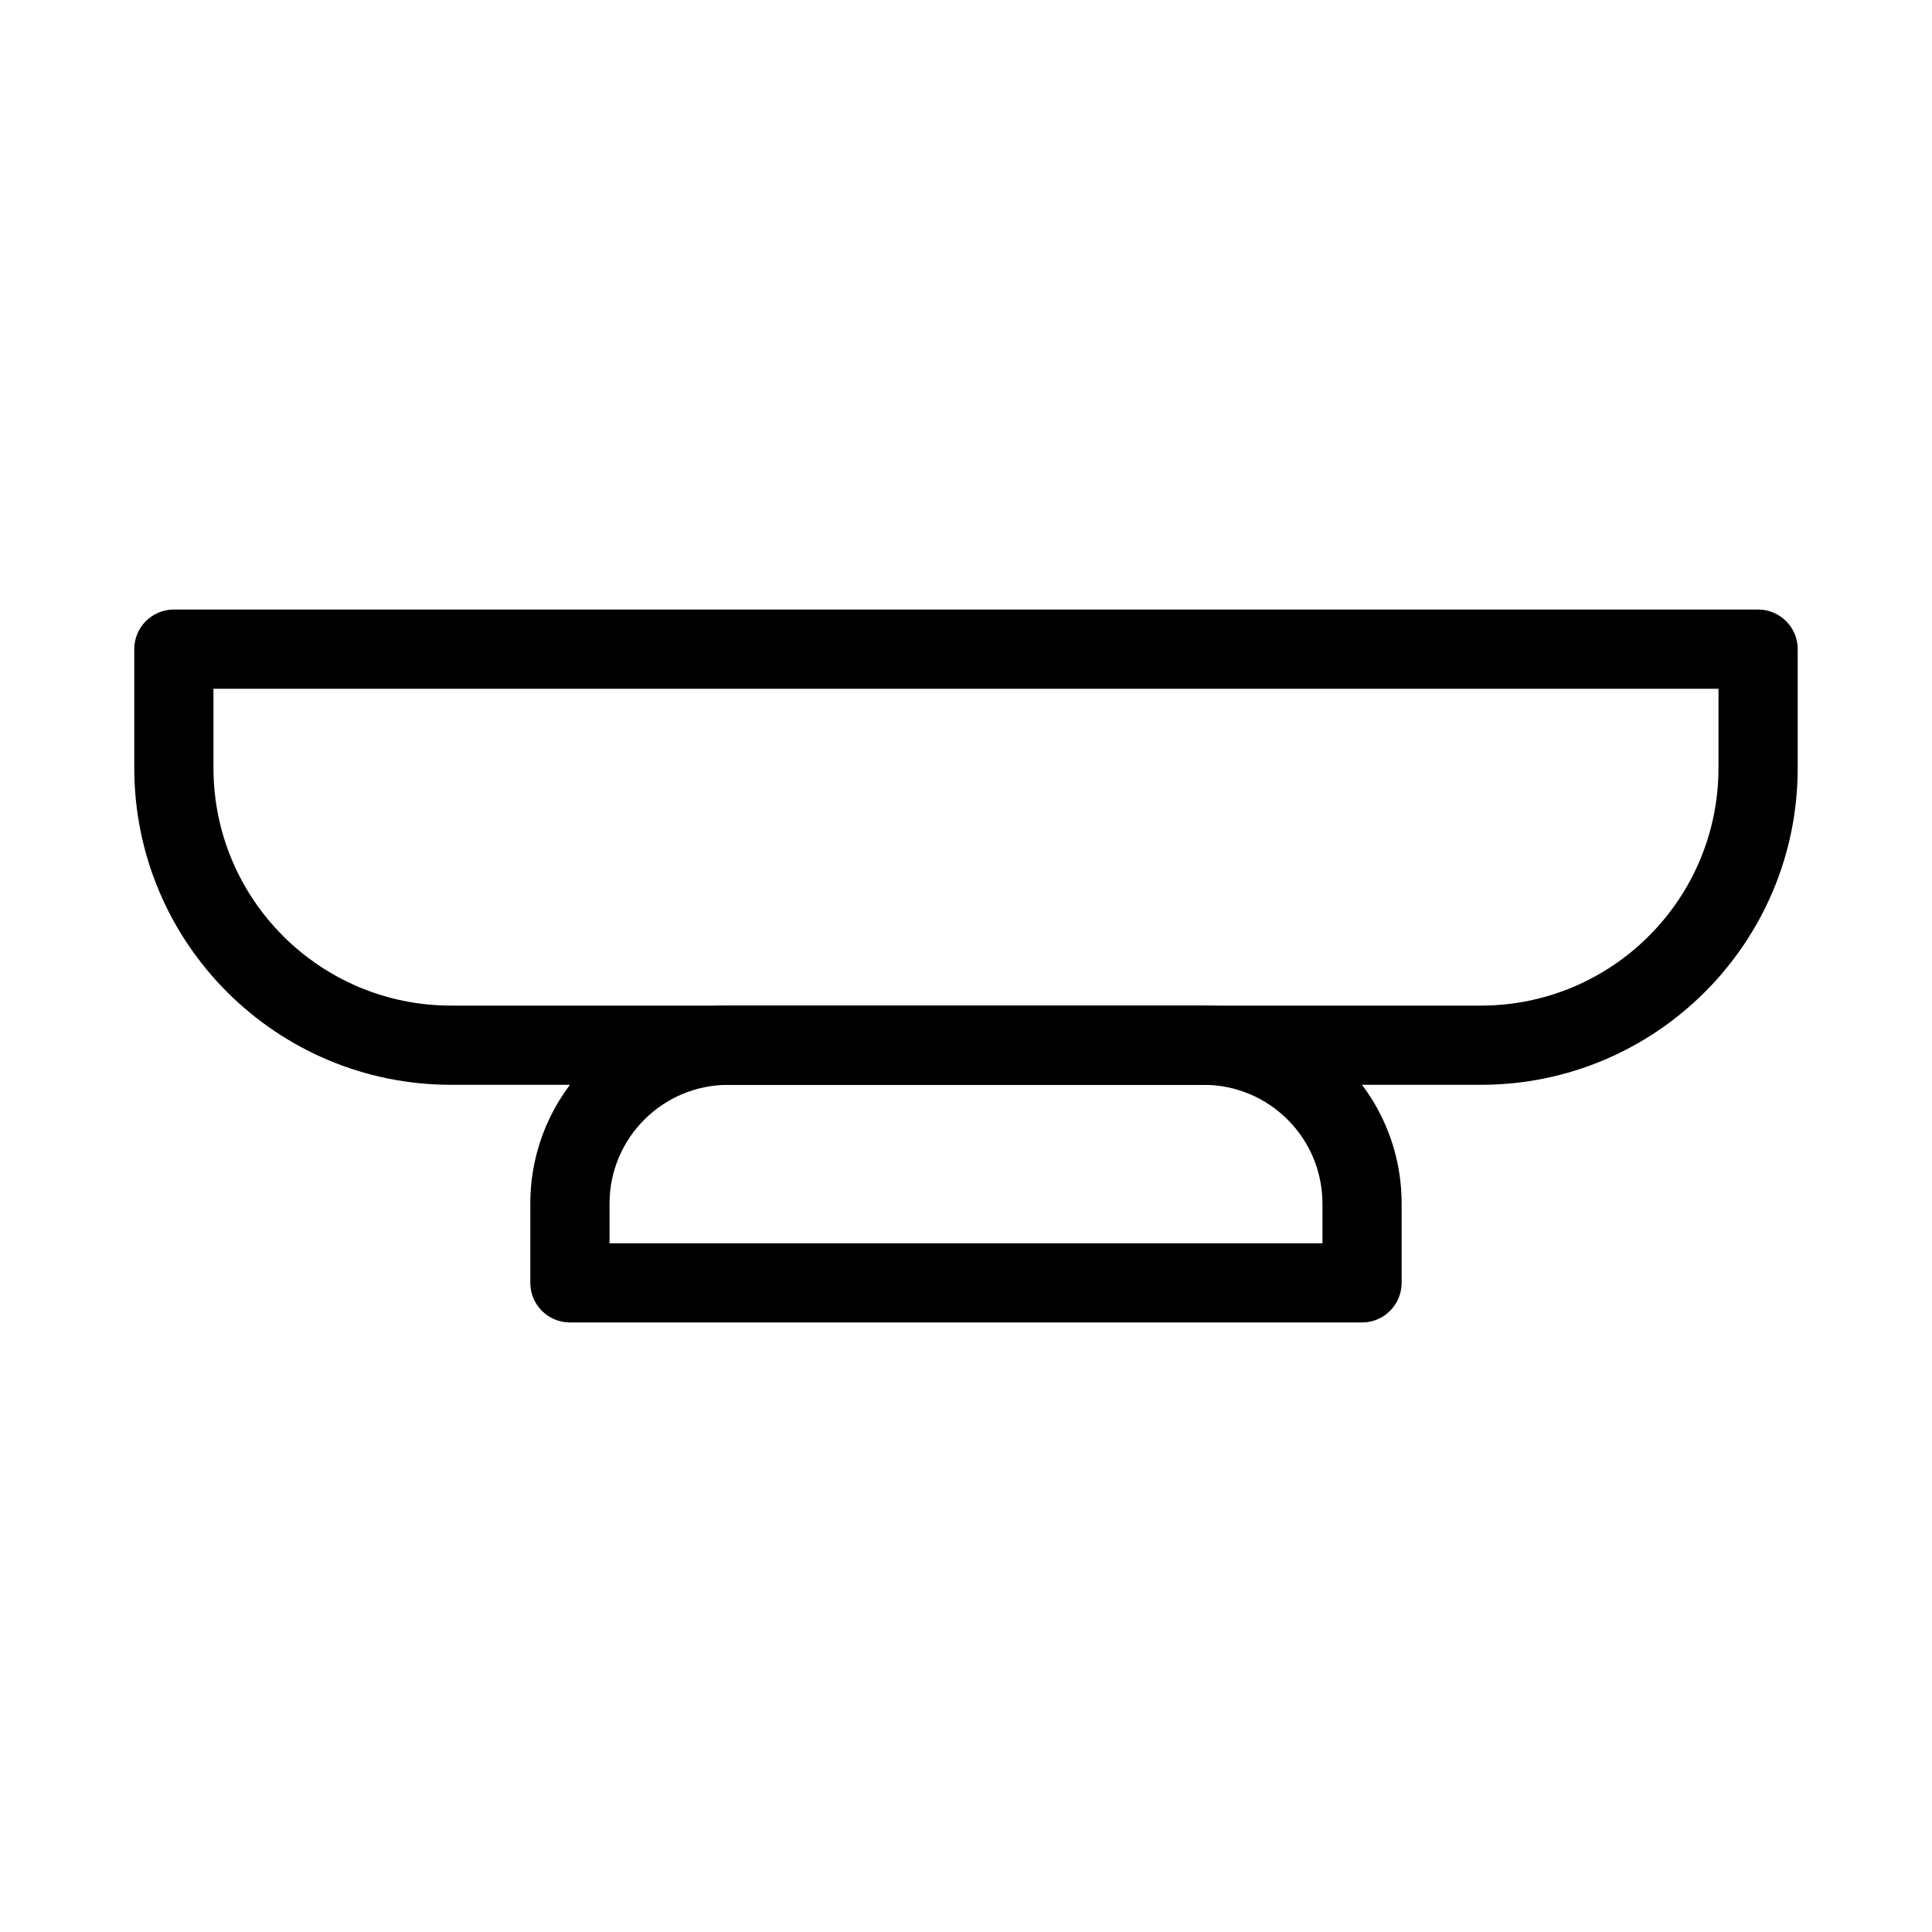
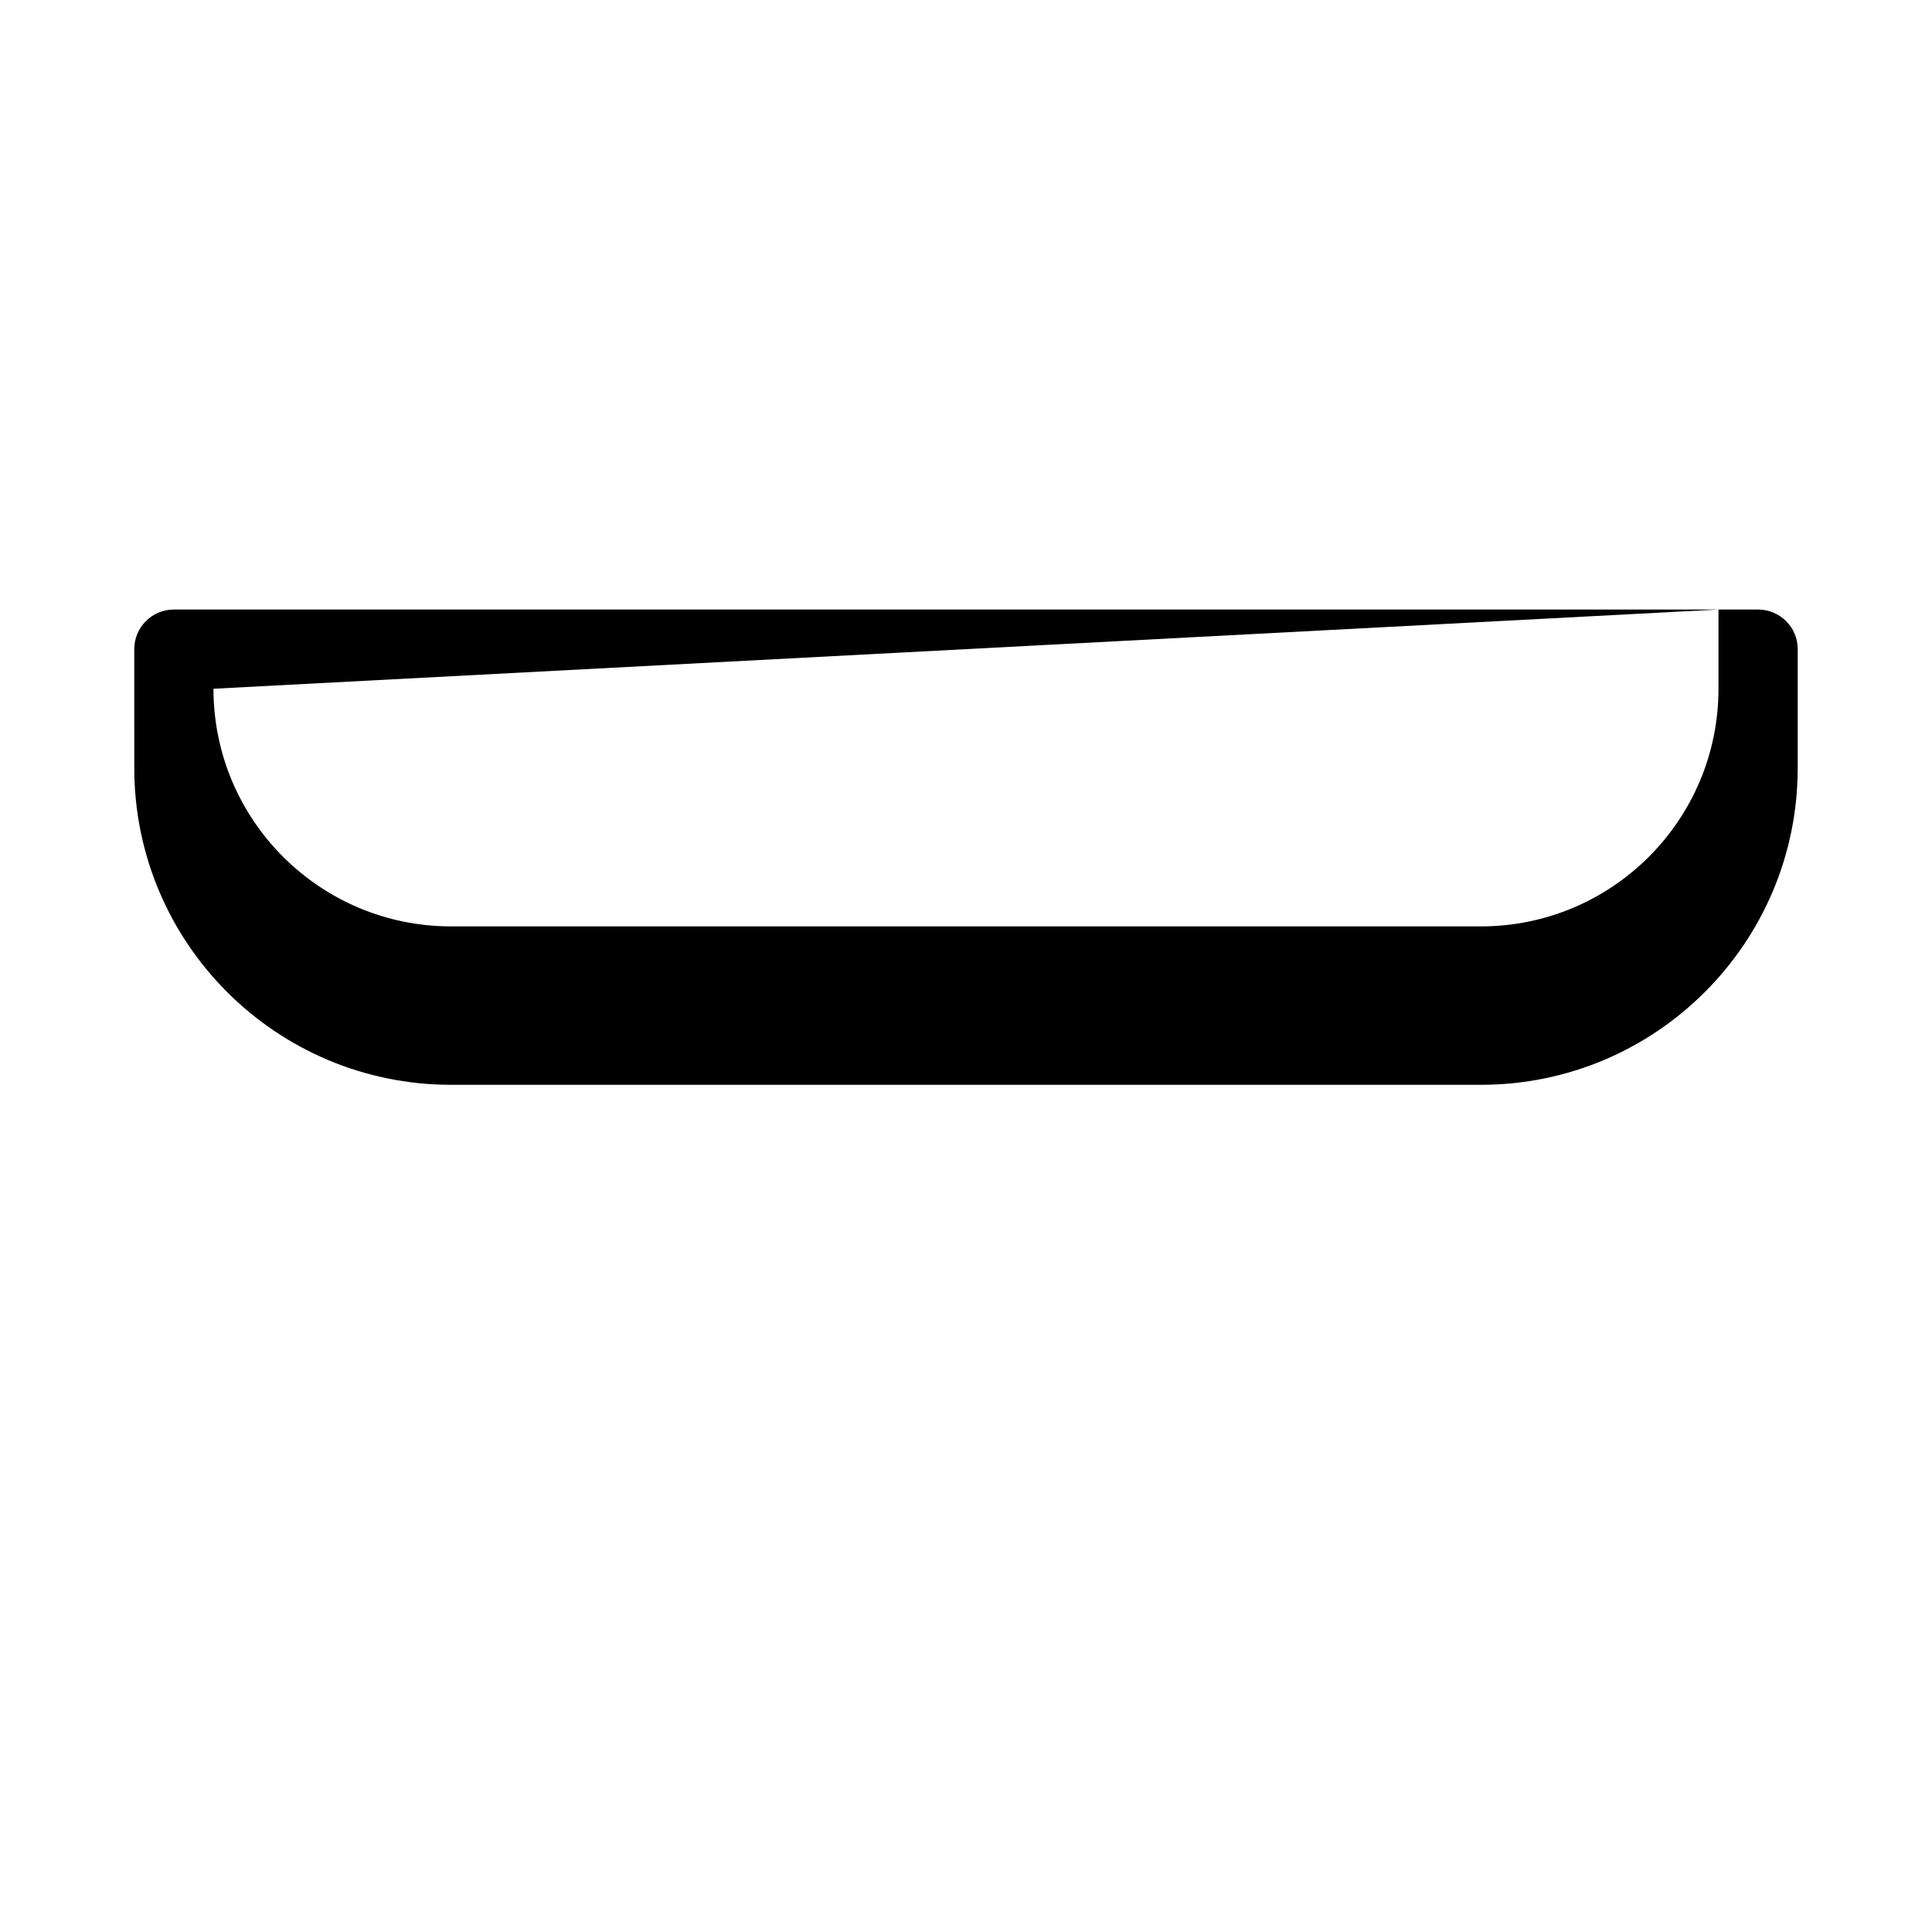
<svg xmlns="http://www.w3.org/2000/svg" fill="#000000" width="800px" height="800px" version="1.1" viewBox="144 144 512 512">
  <g fill-rule="evenodd">
-     <path d="m284.54 462.98c0-28.984 23.496-52.48 52.48-52.48h125.95c28.98 0 52.477 23.496 52.477 52.48v20.988c0 5.797-4.699 10.496-10.496 10.496h-209.92c-5.797 0-10.496-4.699-10.496-10.496zm52.48-31.488c-17.391 0-31.488 14.098-31.488 31.488v10.496h188.93v-10.496c0-17.391-14.098-31.488-31.484-31.488z" />
-     <path d="m179.58 316.03c0-5.797 4.699-10.496 10.496-10.496h419.84c5.797 0 10.496 4.699 10.496 10.496v31.488c0 46.371-37.594 83.969-83.969 83.969h-272.89c-46.375 0-83.969-37.598-83.969-83.969zm20.992 10.496v20.992c0 34.781 28.195 62.977 62.977 62.977h272.89c34.785 0 62.977-28.195 62.977-62.977v-20.992z" />
+     <path d="m179.58 316.03c0-5.797 4.699-10.496 10.496-10.496h419.84c5.797 0 10.496 4.699 10.496 10.496v31.488c0 46.371-37.594 83.969-83.969 83.969h-272.89c-46.375 0-83.969-37.598-83.969-83.969zm20.992 10.496c0 34.781 28.195 62.977 62.977 62.977h272.89c34.785 0 62.977-28.195 62.977-62.977v-20.992z" />
  </g>
</svg>